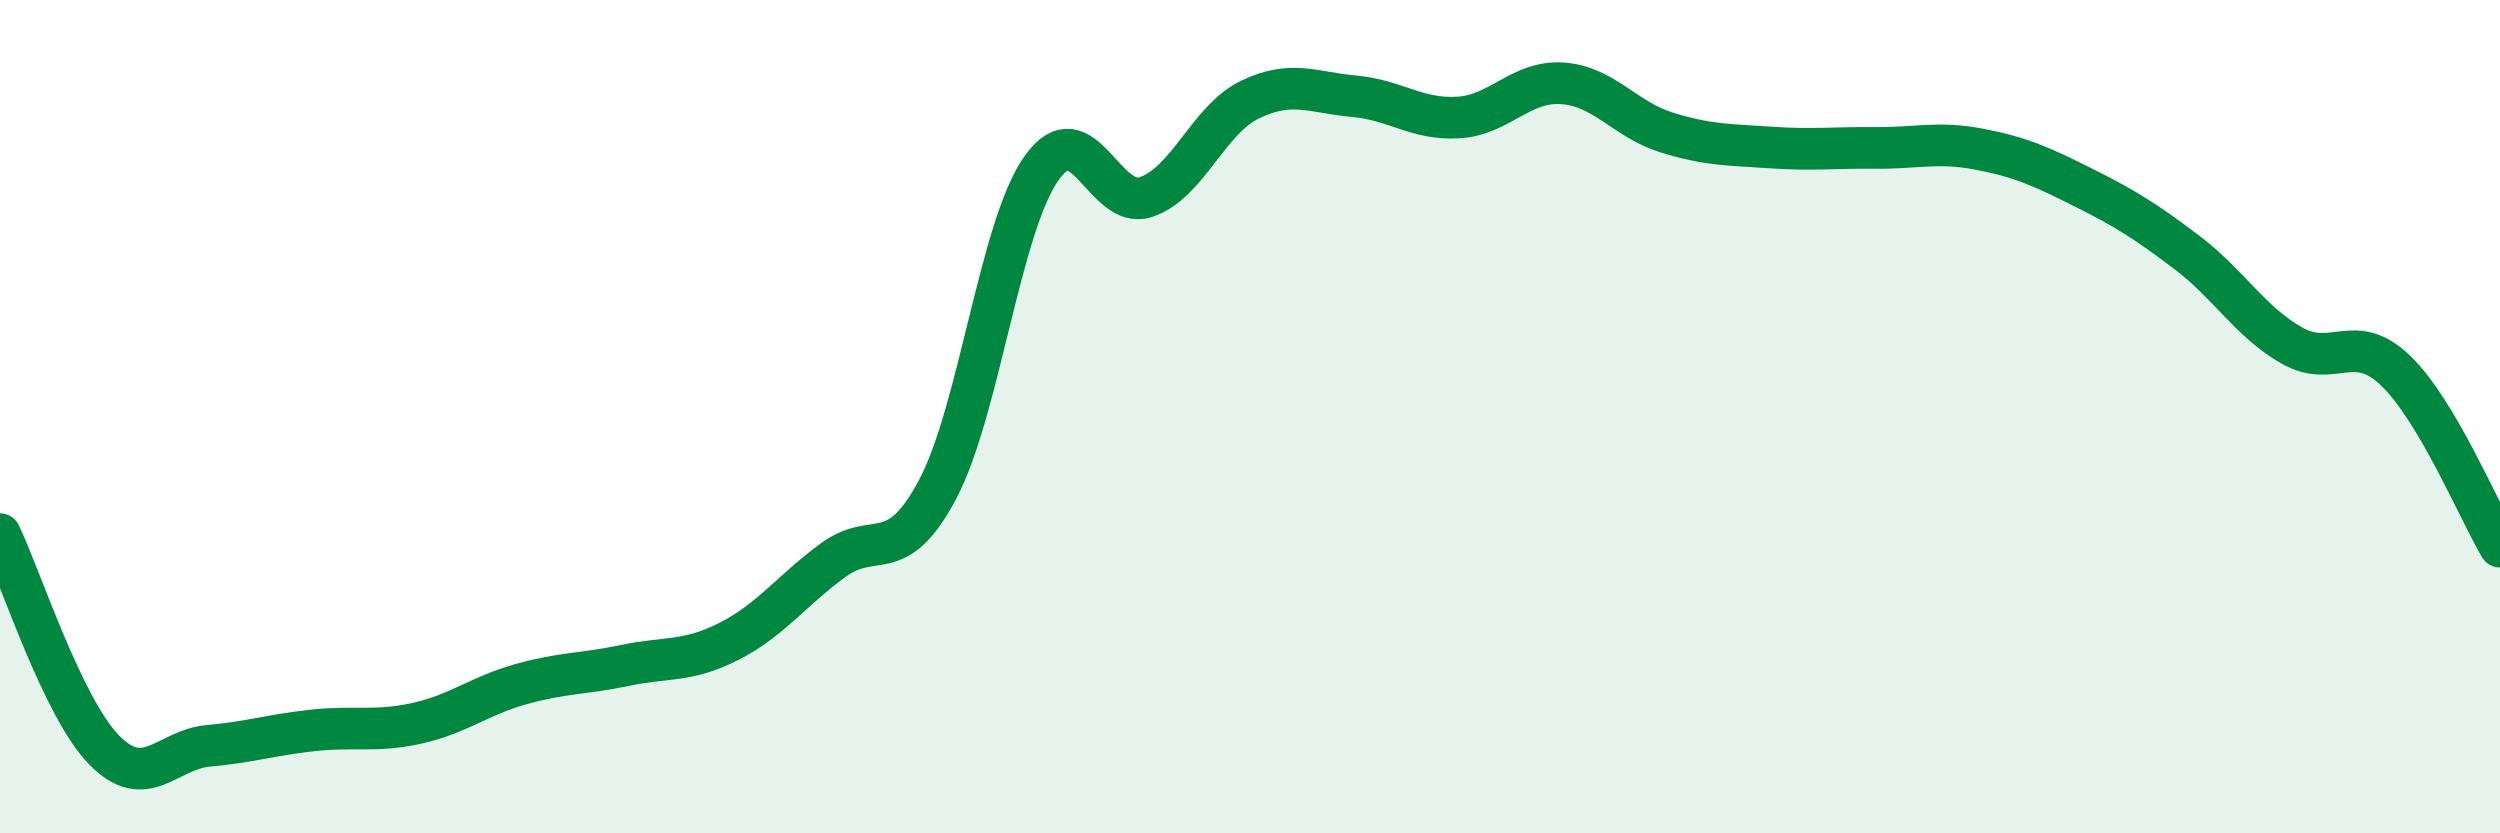
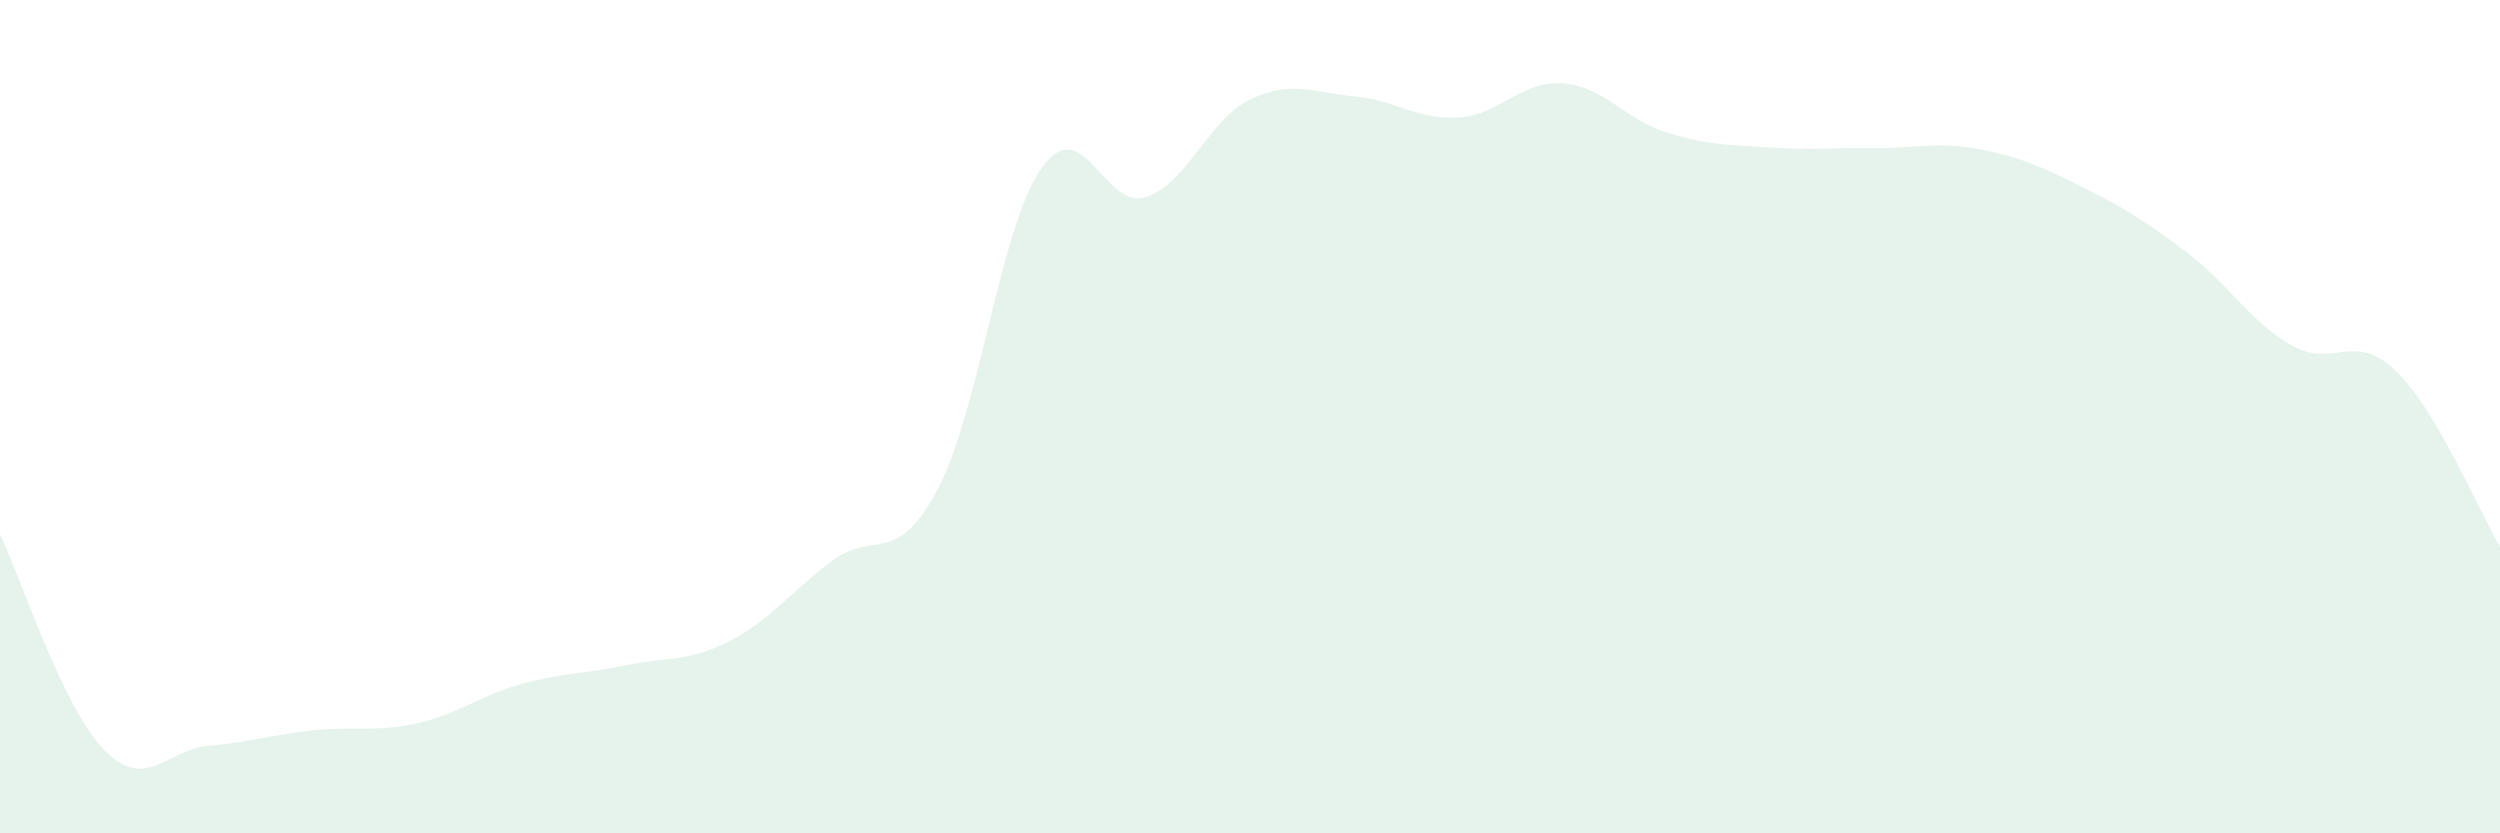
<svg xmlns="http://www.w3.org/2000/svg" width="60" height="20" viewBox="0 0 60 20">
  <path d="M 0,12.82 C 0.5,13.86 1.5,16.98 2.5,18 C 3.5,19.02 4,17.99 5,17.9 C 6,17.81 6.5,17.64 7.5,17.53 C 8.5,17.42 9,17.58 10,17.36 C 11,17.14 11.5,16.7 12.5,16.42 C 13.5,16.14 14,16.18 15,15.97 C 16,15.76 16.5,15.9 17.5,15.39 C 18.5,14.88 19,14.17 20,13.44 C 21,12.71 21.5,13.63 22.5,11.75 C 23.5,9.87 24,5.43 25,4.03 C 26,2.63 26.5,5.06 27.5,4.73 C 28.5,4.4 29,2.87 30,2.39 C 31,1.91 31.5,2.22 32.5,2.31 C 33.5,2.4 34,2.88 35,2.82 C 36,2.76 36.5,1.93 37.5,2 C 38.5,2.07 39,2.87 40,3.18 C 41,3.49 41.5,3.47 42.5,3.54 C 43.5,3.61 44,3.54 45,3.55 C 46,3.56 46.5,3.39 47.5,3.58 C 48.5,3.77 49,4 50,4.5 C 51,5 51.5,5.31 52.5,6.07 C 53.5,6.83 54,7.72 55,8.29 C 56,8.86 56.5,7.93 57.5,8.9 C 58.5,9.87 59.5,12.28 60,13.12L60 20L0 20Z" fill="#008740" opacity="0.1" stroke-linecap="round" stroke-linejoin="round" />
-   <path d="M 0,12.82 C 0.5,13.86 1.5,16.98 2.5,18 C 3.5,19.02 4,17.99 5,17.9 C 6,17.81 6.5,17.64 7.5,17.53 C 8.5,17.42 9,17.58 10,17.36 C 11,17.14 11.5,16.7 12.5,16.42 C 13.5,16.14 14,16.18 15,15.97 C 16,15.76 16.5,15.9 17.5,15.39 C 18.5,14.88 19,14.17 20,13.44 C 21,12.71 21.5,13.63 22.5,11.75 C 23.5,9.87 24,5.43 25,4.03 C 26,2.63 26.5,5.06 27.5,4.73 C 28.5,4.4 29,2.87 30,2.39 C 31,1.91 31.5,2.22 32.5,2.31 C 33.5,2.4 34,2.88 35,2.82 C 36,2.76 36.5,1.93 37.5,2 C 38.5,2.07 39,2.87 40,3.18 C 41,3.49 41.5,3.47 42.5,3.54 C 43.5,3.61 44,3.54 45,3.55 C 46,3.56 46.5,3.39 47.5,3.58 C 48.5,3.77 49,4 50,4.5 C 51,5 51.5,5.31 52.5,6.07 C 53.5,6.83 54,7.72 55,8.29 C 56,8.86 56.5,7.93 57.5,8.9 C 58.5,9.87 59.5,12.28 60,13.12" stroke="#008740" stroke-width="1" fill="none" stroke-linecap="round" stroke-linejoin="round" />
</svg>